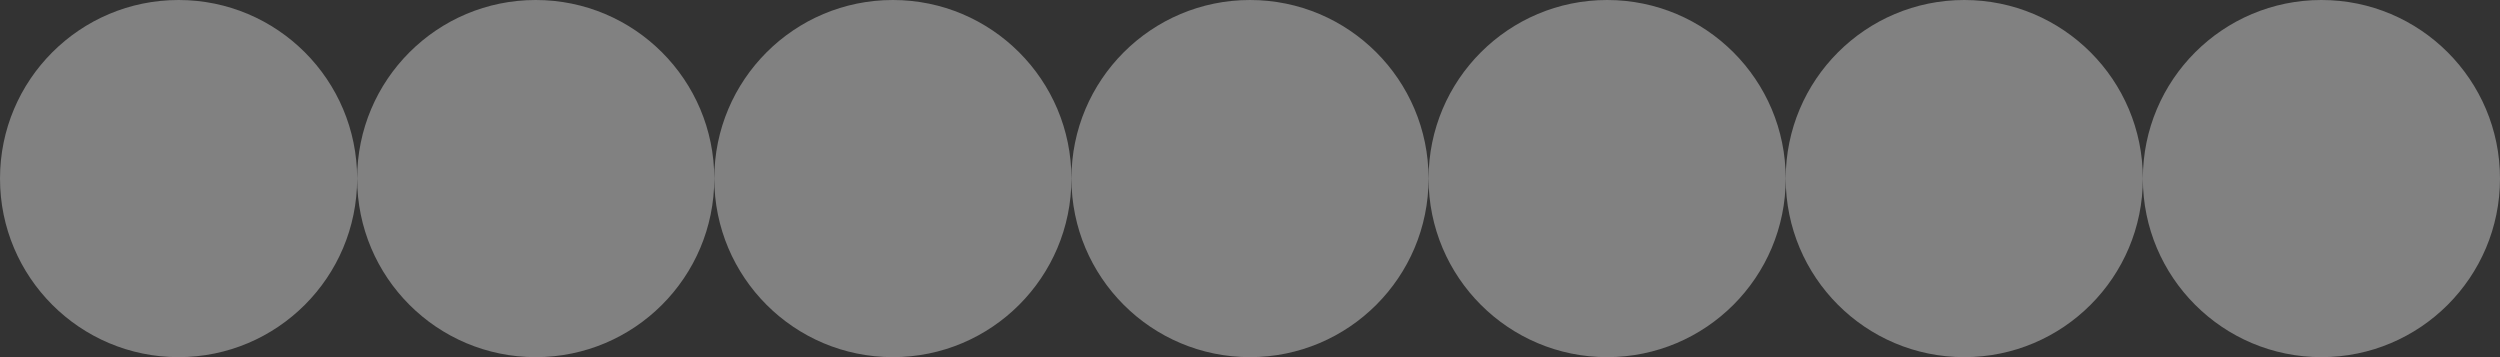
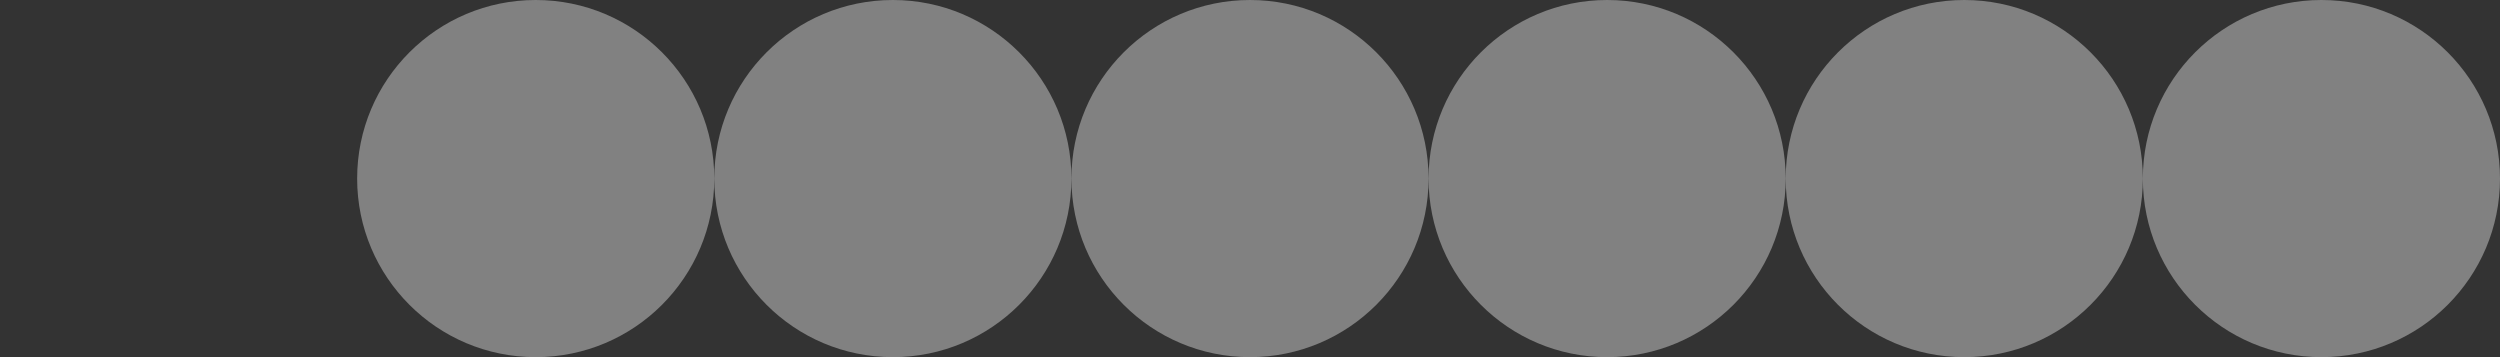
<svg xmlns="http://www.w3.org/2000/svg" width="2457" height="351" viewBox="0 0 2457 351" fill="none">
  <rect x="0" y="0" width="2457" height="351" fill="#333333" stroke="none" />
  <circle cx="1228.5" cy="175.5" r="175.5" fill="white" fill-opacity="0.38" />
  <circle cx="877.5" cy="175.5" r="175.5" fill="white" fill-opacity="0.38" />
  <circle cx="526.5" cy="175.5" r="175.5" fill="white" fill-opacity="0.38" />
-   <circle cx="175.5" cy="175.5" r="175.5" fill="white" fill-opacity="0.38" />
  <circle cx="1579.5" cy="175.5" r="175.5" fill="white" fill-opacity="0.38" />
  <circle cx="1930.5" cy="175.5" r="175.5" fill="white" fill-opacity="0.38" />
  <circle cx="2281.5" cy="175.5" r="175.5" fill="white" fill-opacity="0.38" />
</svg>